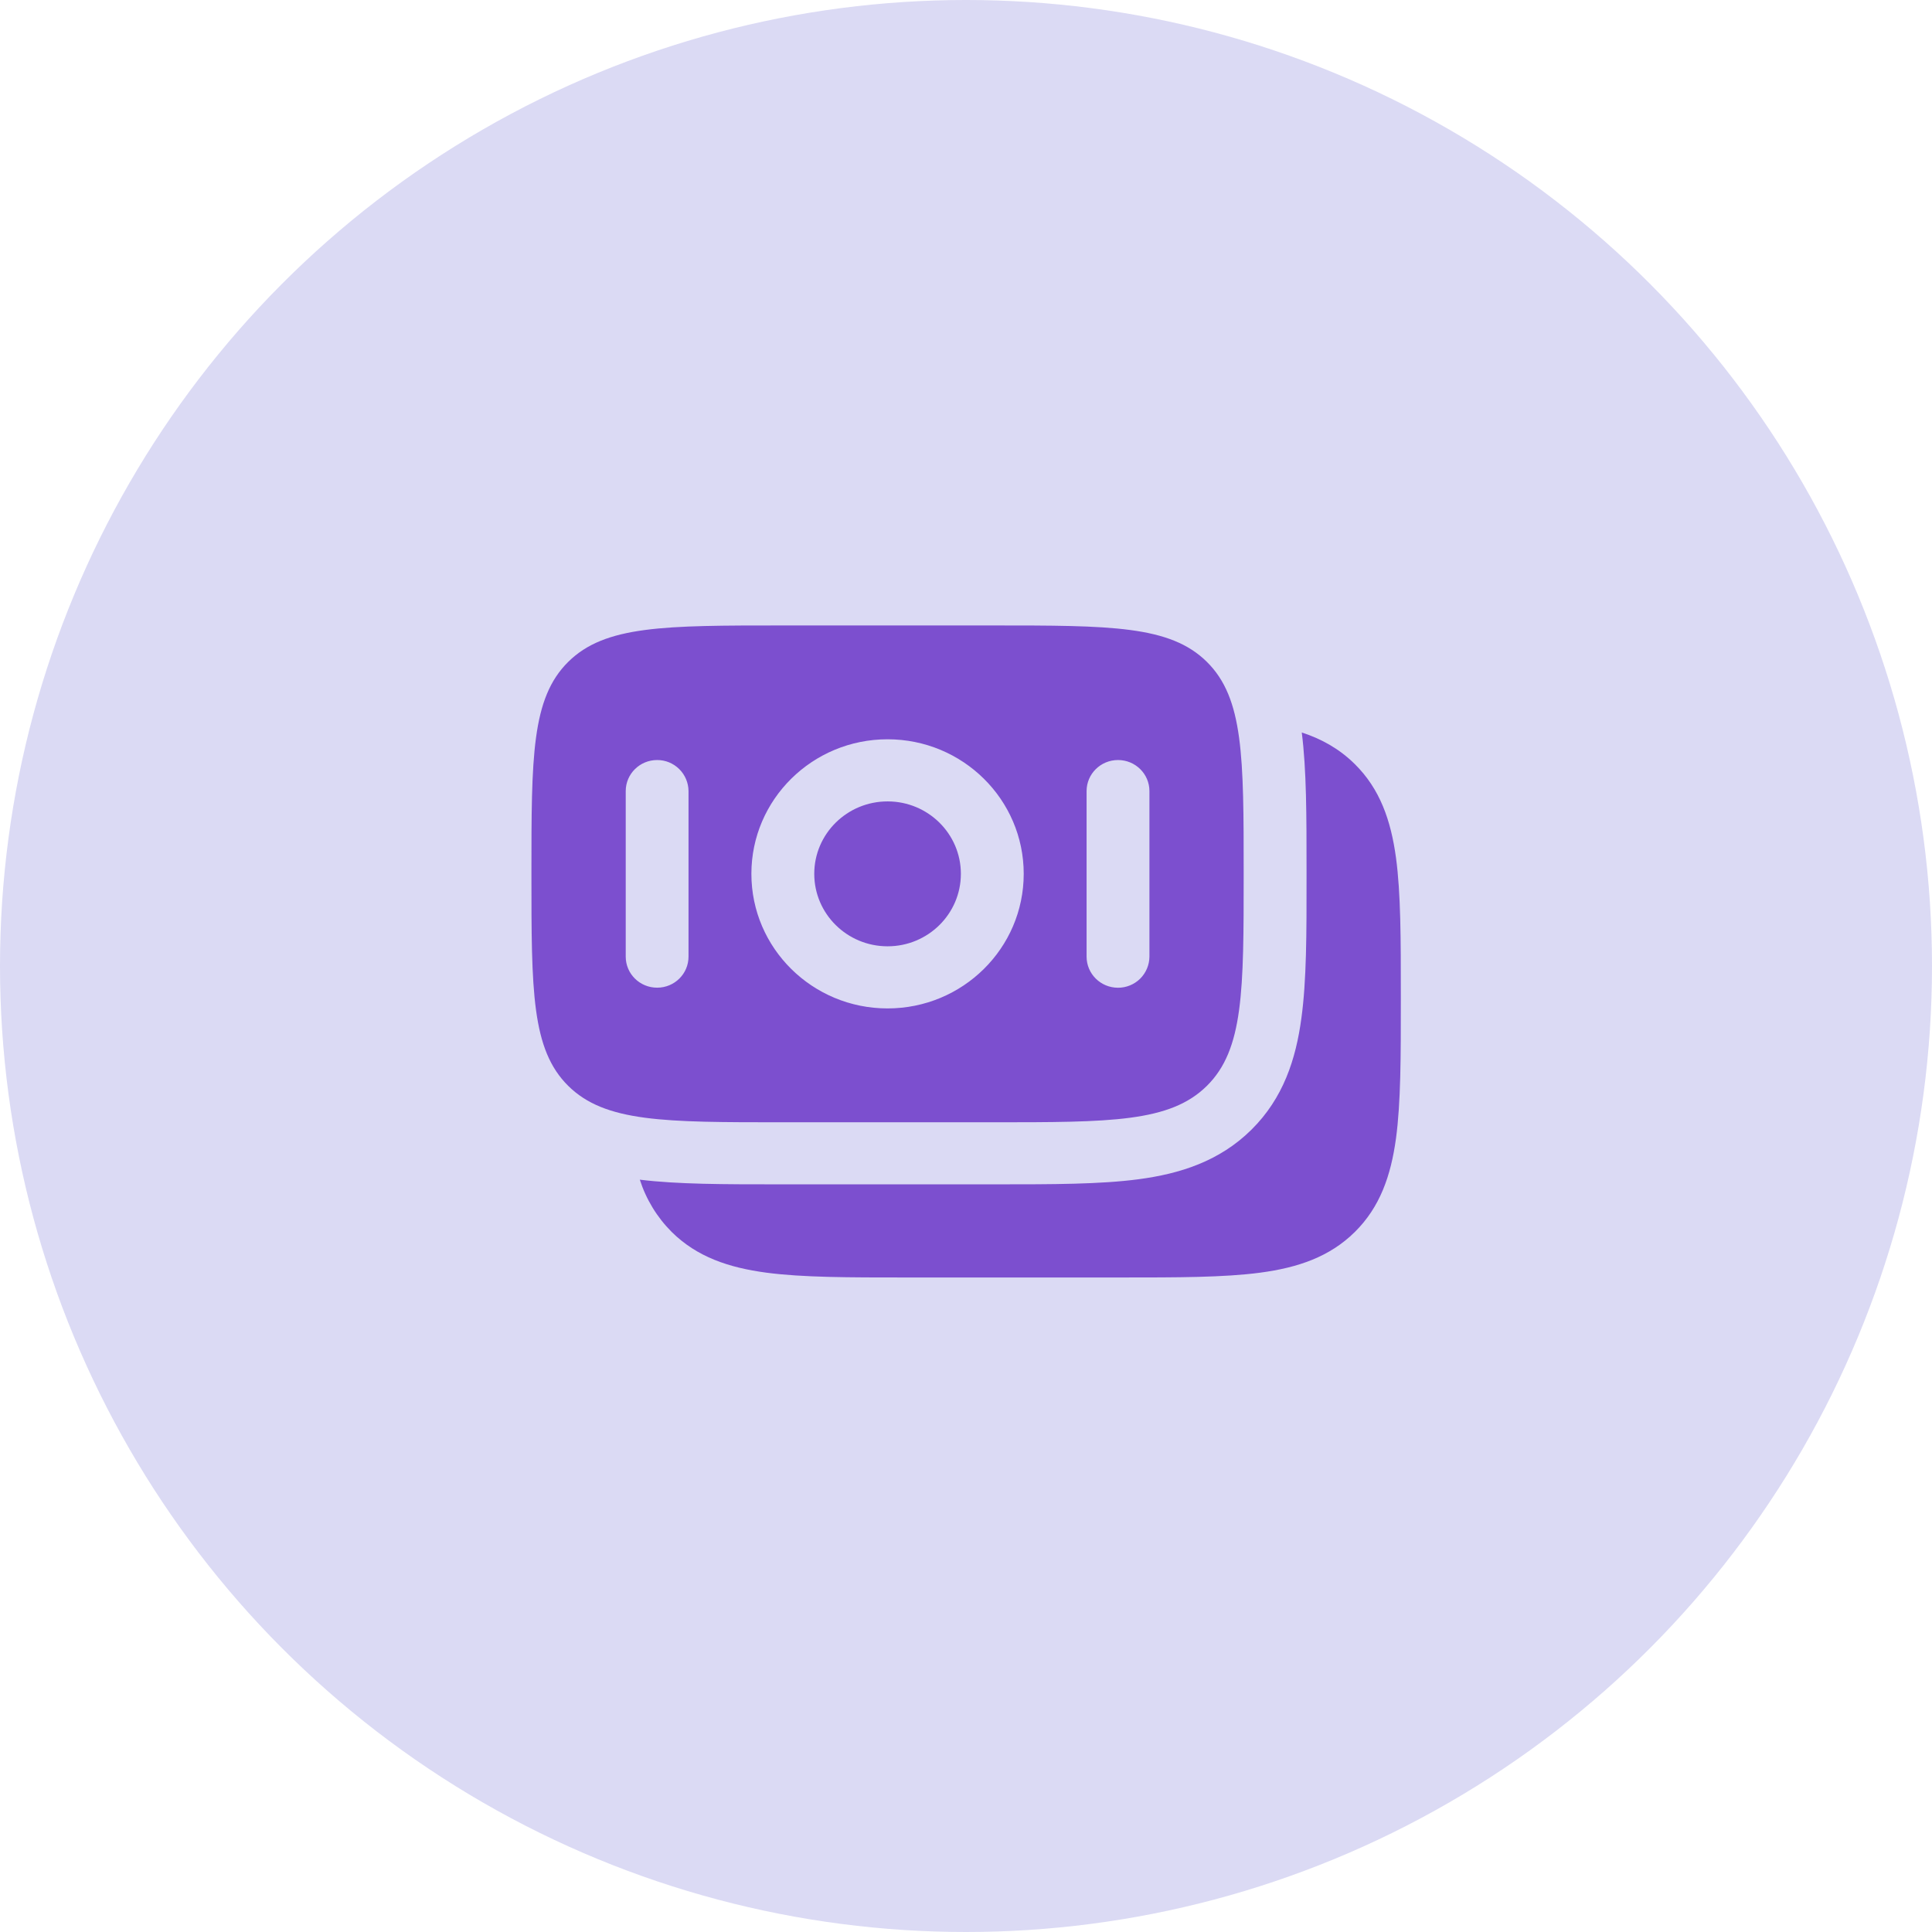
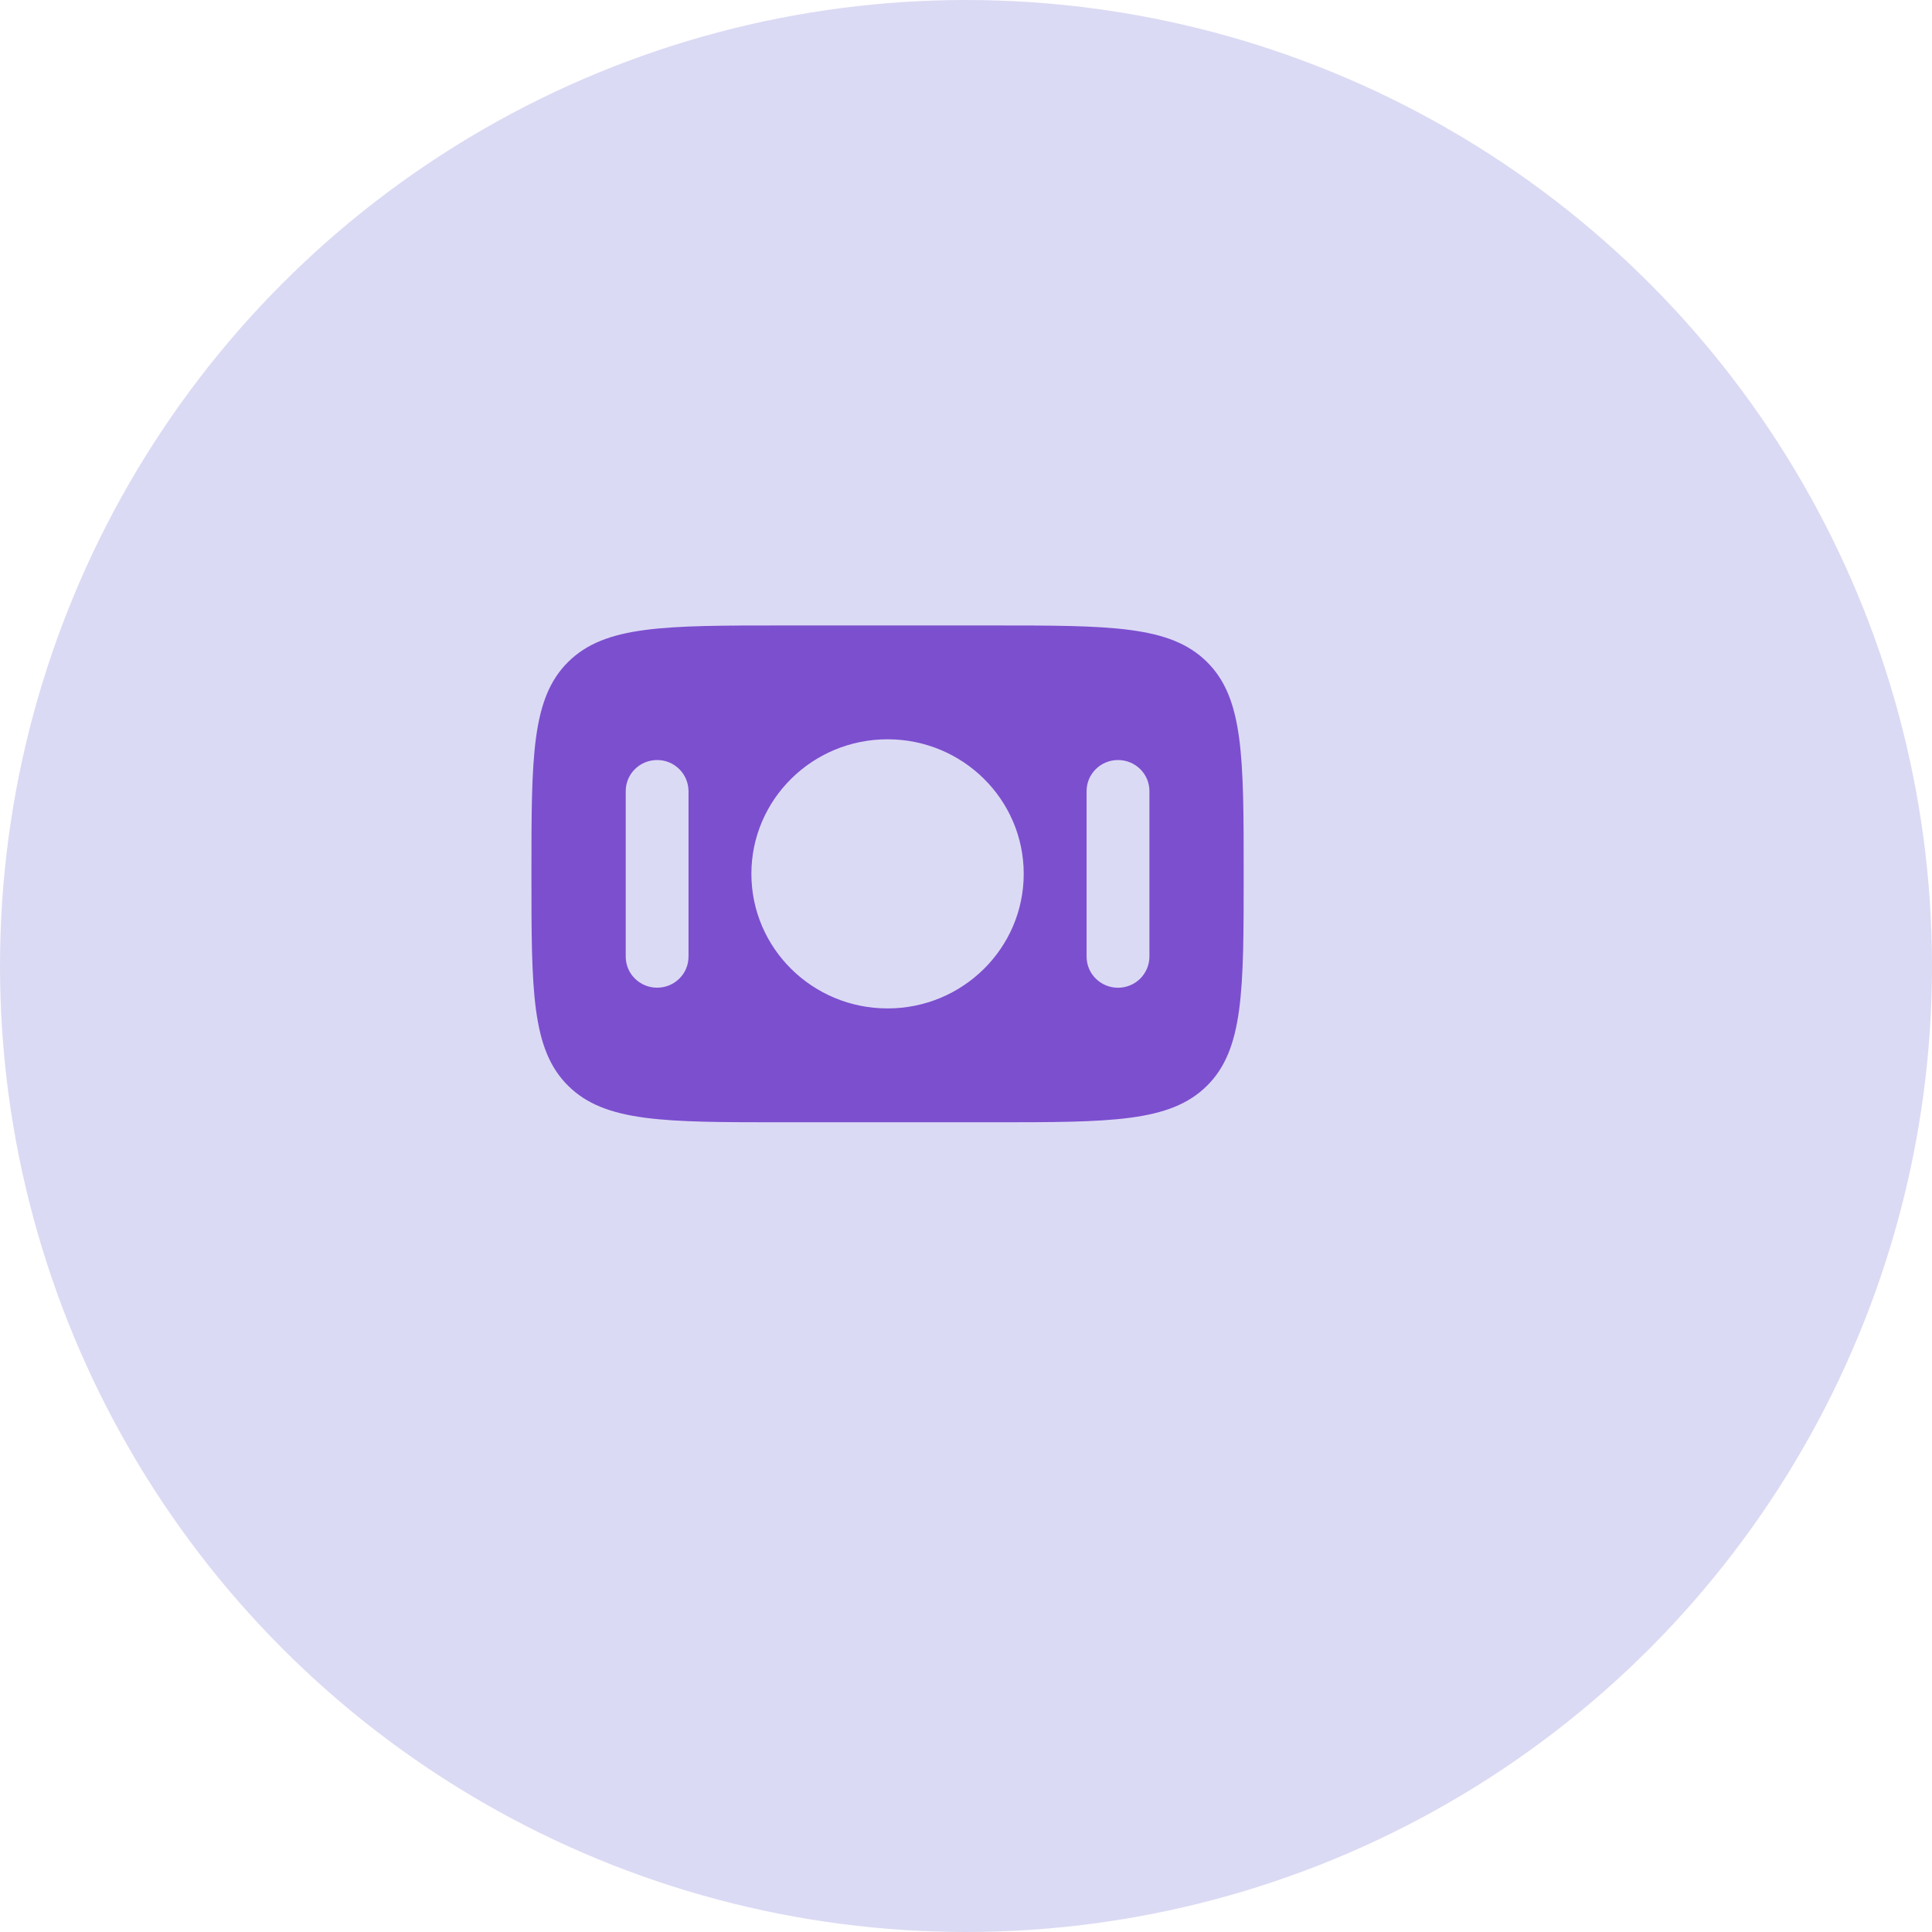
<svg xmlns="http://www.w3.org/2000/svg" width="72" height="72" viewBox="0 0 72 72" fill="none">
  <circle cx="36" cy="36" r="36" fill="#DBDAF4" />
-   <path d="M50.489 28.475C51.429 29.403 51.834 30.573 52.024 31.961C52.205 33.299 52.205 35 52.205 37.109V37.279C52.205 39.389 52.205 41.09 52.024 42.428C51.834 43.816 51.429 44.986 50.489 45.914C49.55 46.842 48.367 47.242 46.961 47.429C45.608 47.608 43.886 47.608 41.751 47.608H33.773C31.638 47.608 29.917 47.608 28.563 47.429C27.157 47.242 25.974 46.842 25.035 45.914C24.488 45.368 24.08 44.699 23.844 43.963C25.255 44.137 27.003 44.137 29.02 44.137H37.136C39.211 44.137 40.999 44.137 42.433 43.947C43.967 43.743 45.44 43.283 46.634 42.104C47.828 40.924 48.293 39.47 48.498 37.953C48.693 36.537 48.693 34.77 48.691 32.717V32.413C48.691 30.42 48.691 28.693 48.513 27.297C49.258 27.541 49.919 27.911 50.489 28.475ZM33.078 29.866C31.568 29.866 30.345 31.075 30.345 32.565C30.345 34.056 31.568 35.266 33.078 35.266C34.586 35.266 35.809 34.057 35.809 32.565C35.809 31.075 34.586 29.866 33.078 29.866Z" fill="#7C4FCF" />
  <path fill-rule="evenodd" clip-rule="evenodd" d="M21.177 24.665C19.805 26.02 19.805 28.201 19.805 32.565C19.805 36.93 19.805 39.112 21.177 40.468C22.549 41.824 24.757 41.824 29.173 41.824H36.981C41.396 41.824 43.604 41.824 44.976 40.468C46.348 39.112 46.348 36.93 46.348 32.565C46.348 28.201 46.348 26.02 44.976 24.665C43.604 23.309 41.396 23.309 36.98 23.309H29.173C24.757 23.309 22.547 23.309 21.177 24.665ZM28.002 32.565C28.002 29.795 30.275 27.551 33.077 27.551C35.88 27.551 38.151 29.797 38.151 32.565C38.151 35.334 35.88 37.581 33.077 37.581C30.275 37.581 28.002 35.336 28.002 32.565ZM41.665 36.81C41.017 36.81 40.494 36.291 40.494 35.651V29.481C40.494 28.843 41.017 28.324 41.665 28.324C42.313 28.324 42.836 28.843 42.836 29.482V35.655C42.833 35.963 42.708 36.257 42.489 36.474C42.269 36.69 41.973 36.811 41.665 36.81ZM23.319 35.651C23.319 36.291 23.842 36.808 24.49 36.808C25.138 36.808 25.659 36.29 25.659 35.651V29.481C25.657 29.173 25.532 28.878 25.313 28.661C25.094 28.444 24.798 28.323 24.49 28.324C23.842 28.324 23.319 28.843 23.319 29.482V35.651Z" fill="#7C4FCF" />
</svg>